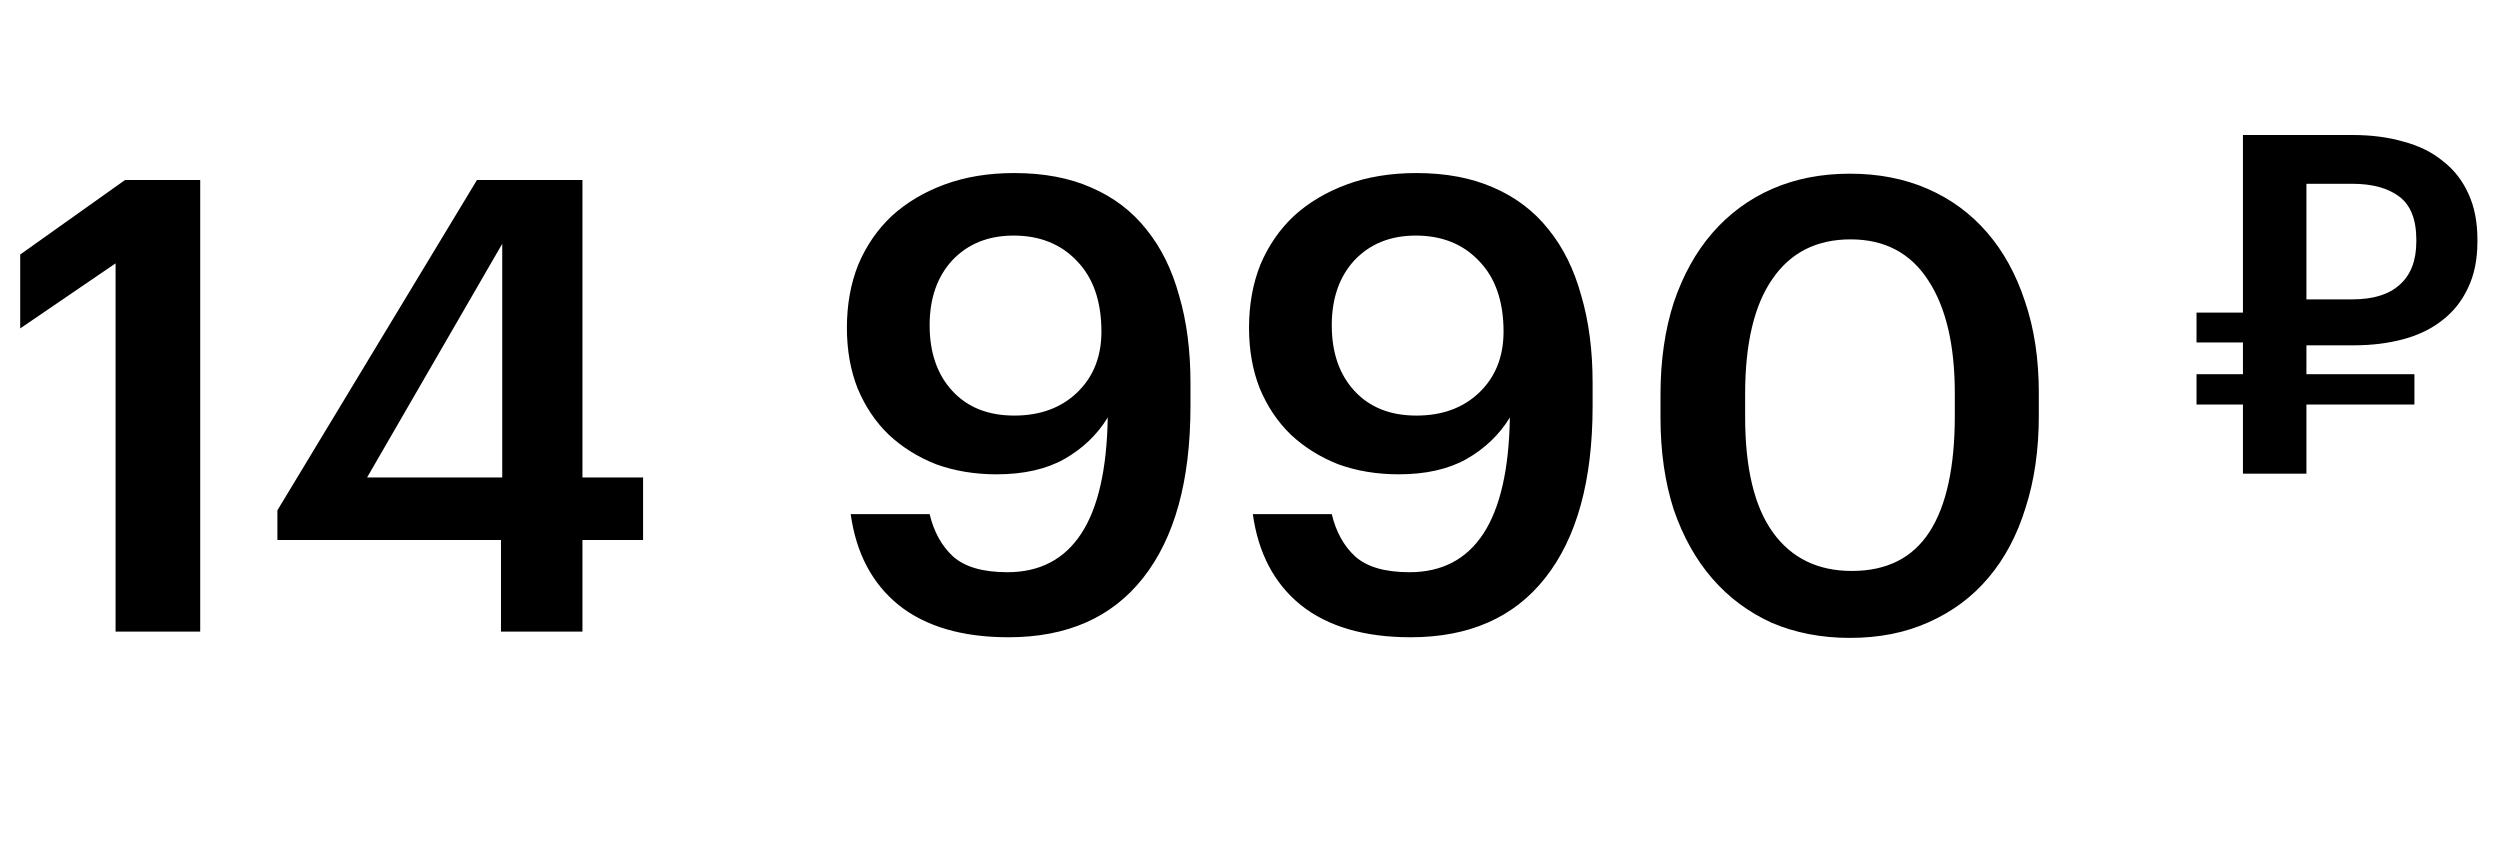
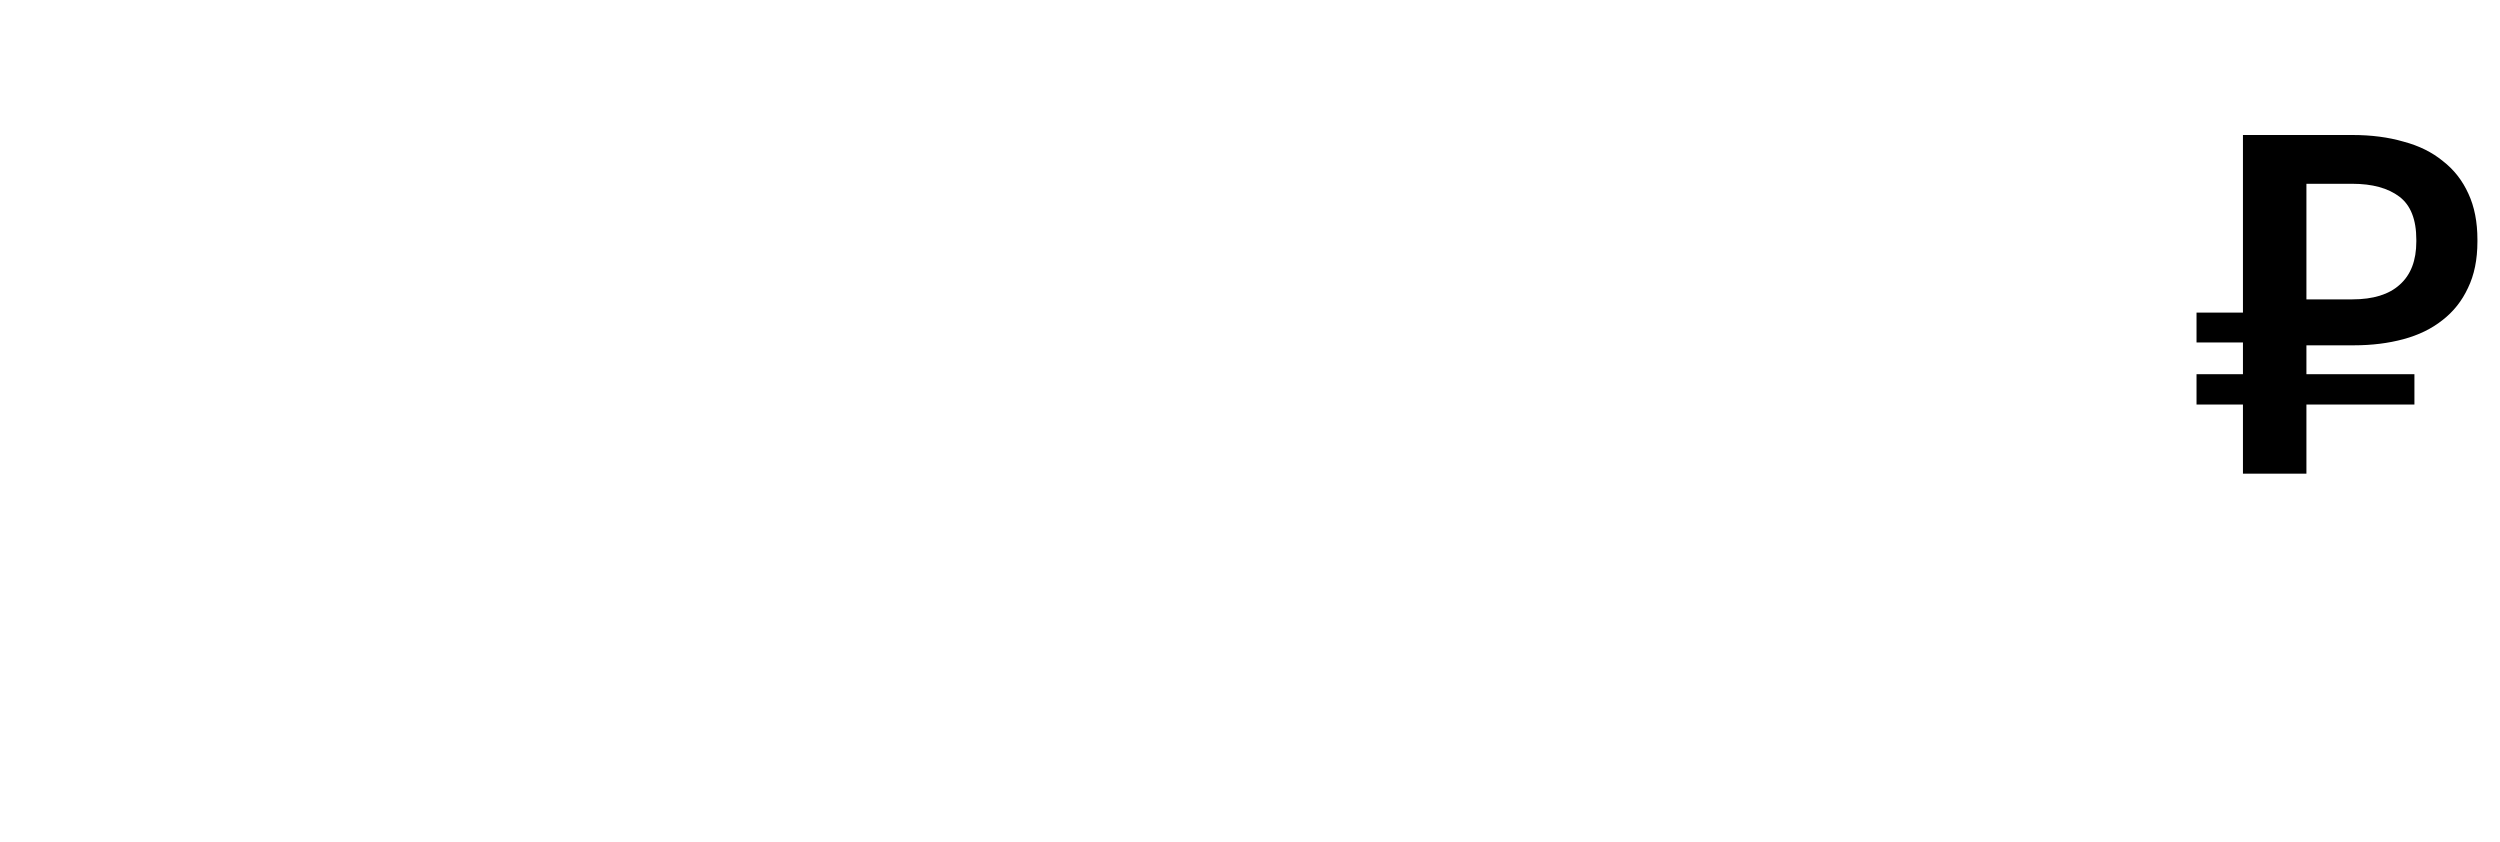
<svg xmlns="http://www.w3.org/2000/svg" width="95" height="32" viewBox="0 0 95 32" fill="none">
-   <path d="M4.392 10.008L0.768 12.48V9.672L4.752 6.84H7.608V24H4.392V10.008ZM19.037 20.52H10.541V19.392L18.125 6.84H22.133V18.144H24.437V20.52H22.133V24H19.037V20.52ZM19.085 18.144V9.264L13.949 18.144H19.085ZM38.326 24.216C36.566 24.216 35.174 23.808 34.15 22.992C33.142 22.176 32.534 21.024 32.326 19.536H35.326C35.486 20.208 35.782 20.744 36.214 21.144C36.662 21.544 37.35 21.744 38.278 21.744C39.51 21.744 40.446 21.256 41.086 20.28C41.726 19.304 42.062 17.832 42.094 15.864C41.694 16.52 41.142 17.048 40.438 17.448C39.75 17.832 38.894 18.024 37.87 18.024C37.038 18.024 36.27 17.896 35.566 17.64C34.878 17.368 34.278 16.992 33.766 16.512C33.27 16.032 32.878 15.448 32.59 14.76C32.318 14.072 32.182 13.304 32.182 12.456C32.182 11.576 32.326 10.776 32.614 10.056C32.918 9.336 33.342 8.72 33.886 8.208C34.446 7.696 35.118 7.296 35.902 7.008C36.686 6.72 37.566 6.576 38.542 6.576C39.662 6.576 40.638 6.76 41.47 7.128C42.318 7.496 43.014 8.024 43.558 8.712C44.118 9.4 44.534 10.24 44.806 11.232C45.094 12.208 45.238 13.312 45.238 14.544V15.432C45.238 18.264 44.638 20.44 43.438 21.96C42.254 23.464 40.55 24.216 38.326 24.216ZM38.542 15.792C39.518 15.792 40.31 15.504 40.918 14.928C41.542 14.336 41.854 13.56 41.854 12.6C41.854 11.448 41.542 10.552 40.918 9.912C40.31 9.272 39.51 8.952 38.518 8.952C37.558 8.952 36.782 9.264 36.19 9.888C35.614 10.512 35.326 11.336 35.326 12.36C35.326 13.4 35.614 14.232 36.19 14.856C36.766 15.48 37.55 15.792 38.542 15.792ZM53.607 24.216C51.847 24.216 50.455 23.808 49.431 22.992C48.423 22.176 47.815 21.024 47.607 19.536H50.607C50.767 20.208 51.063 20.744 51.495 21.144C51.943 21.544 52.631 21.744 53.559 21.744C54.791 21.744 55.727 21.256 56.367 20.28C57.007 19.304 57.343 17.832 57.375 15.864C56.975 16.52 56.423 17.048 55.719 17.448C55.031 17.832 54.175 18.024 53.151 18.024C52.319 18.024 51.551 17.896 50.847 17.64C50.159 17.368 49.559 16.992 49.047 16.512C48.551 16.032 48.159 15.448 47.871 14.76C47.599 14.072 47.463 13.304 47.463 12.456C47.463 11.576 47.607 10.776 47.895 10.056C48.199 9.336 48.623 8.72 49.167 8.208C49.727 7.696 50.399 7.296 51.183 7.008C51.967 6.72 52.847 6.576 53.823 6.576C54.943 6.576 55.919 6.76 56.751 7.128C57.599 7.496 58.295 8.024 58.839 8.712C59.399 9.4 59.815 10.24 60.087 11.232C60.375 12.208 60.519 13.312 60.519 14.544V15.432C60.519 18.264 59.919 20.44 58.719 21.96C57.535 23.464 55.831 24.216 53.607 24.216ZM53.823 15.792C54.799 15.792 55.591 15.504 56.199 14.928C56.823 14.336 57.135 13.56 57.135 12.6C57.135 11.448 56.823 10.552 56.199 9.912C55.591 9.272 54.791 8.952 53.799 8.952C52.839 8.952 52.063 9.264 51.471 9.888C50.895 10.512 50.607 11.336 50.607 12.36C50.607 13.4 50.895 14.232 51.471 14.856C52.047 15.48 52.831 15.792 53.823 15.792ZM70.371 21.696C71.699 21.696 72.683 21.2 73.323 20.208C73.963 19.216 74.283 17.744 74.283 15.792V14.952C74.283 13.112 73.947 11.68 73.275 10.656C72.603 9.616 71.619 9.096 70.323 9.096C69.027 9.096 68.035 9.6 67.347 10.608C66.659 11.6 66.315 13.056 66.315 14.976V15.84C66.315 17.792 66.667 19.256 67.371 20.232C68.075 21.208 69.075 21.696 70.371 21.696ZM70.299 24.24C69.211 24.24 68.219 24.048 67.323 23.664C66.443 23.264 65.691 22.704 65.067 21.984C64.443 21.264 63.955 20.392 63.603 19.368C63.267 18.328 63.099 17.16 63.099 15.864V15C63.099 13.704 63.267 12.536 63.603 11.496C63.955 10.456 64.443 9.576 65.067 8.856C65.707 8.12 66.467 7.56 67.347 7.176C68.227 6.792 69.211 6.6 70.299 6.6C71.387 6.6 72.371 6.792 73.251 7.176C74.131 7.56 74.883 8.112 75.507 8.832C76.131 9.552 76.611 10.424 76.947 11.448C77.299 12.472 77.475 13.632 77.475 14.928V15.792C77.475 17.088 77.307 18.256 76.971 19.296C76.651 20.336 76.179 21.224 75.555 21.96C74.947 22.68 74.195 23.24 73.299 23.64C72.419 24.04 71.419 24.24 70.299 24.24Z" fill="black" />
-   <path d="M89.39 11.376C90.182 11.376 90.782 11.19 91.19 10.818C91.61 10.446 91.82 9.9 91.82 9.18V9.108C91.82 8.34 91.604 7.794 91.172 7.47C90.74 7.146 90.146 6.984 89.39 6.984H87.644V11.376H89.39ZM87.644 15.372V18H85.232V15.372H83.468V14.22H85.232V13.014H83.468V11.88H85.232V5.13H89.39C90.11 5.13 90.758 5.214 91.334 5.382C91.922 5.538 92.42 5.784 92.828 6.12C93.248 6.444 93.572 6.858 93.8 7.362C94.028 7.854 94.142 8.436 94.142 9.108V9.18C94.142 9.864 94.022 10.452 93.782 10.944C93.554 11.436 93.23 11.844 92.81 12.168C92.402 12.492 91.91 12.732 91.334 12.888C90.758 13.044 90.128 13.122 89.444 13.122H87.644V14.22H91.748V15.372H87.644Z" fill="black" />
+   <path d="M89.39 11.376C90.182 11.376 90.782 11.19 91.19 10.818C91.61 10.446 91.82 9.9 91.82 9.18V9.108C91.82 8.34 91.604 7.794 91.172 7.47C90.74 7.146 90.146 6.984 89.39 6.984H87.644V11.376H89.39ZM87.644 15.372V18H85.232V15.372H83.468V14.22H85.232V13.014H83.468V11.88H85.232V5.13H89.39C90.11 5.13 90.758 5.214 91.334 5.382C91.922 5.538 92.42 5.784 92.828 6.12C93.248 6.444 93.572 6.858 93.8 7.362C94.028 7.854 94.142 8.436 94.142 9.108V9.18C94.142 9.864 94.022 10.452 93.782 10.944C93.554 11.436 93.23 11.844 92.81 12.168C92.402 12.492 91.91 12.732 91.334 12.888C90.758 13.044 90.128 13.122 89.444 13.122H87.644V14.22H91.748V15.372Z" fill="black" />
</svg>